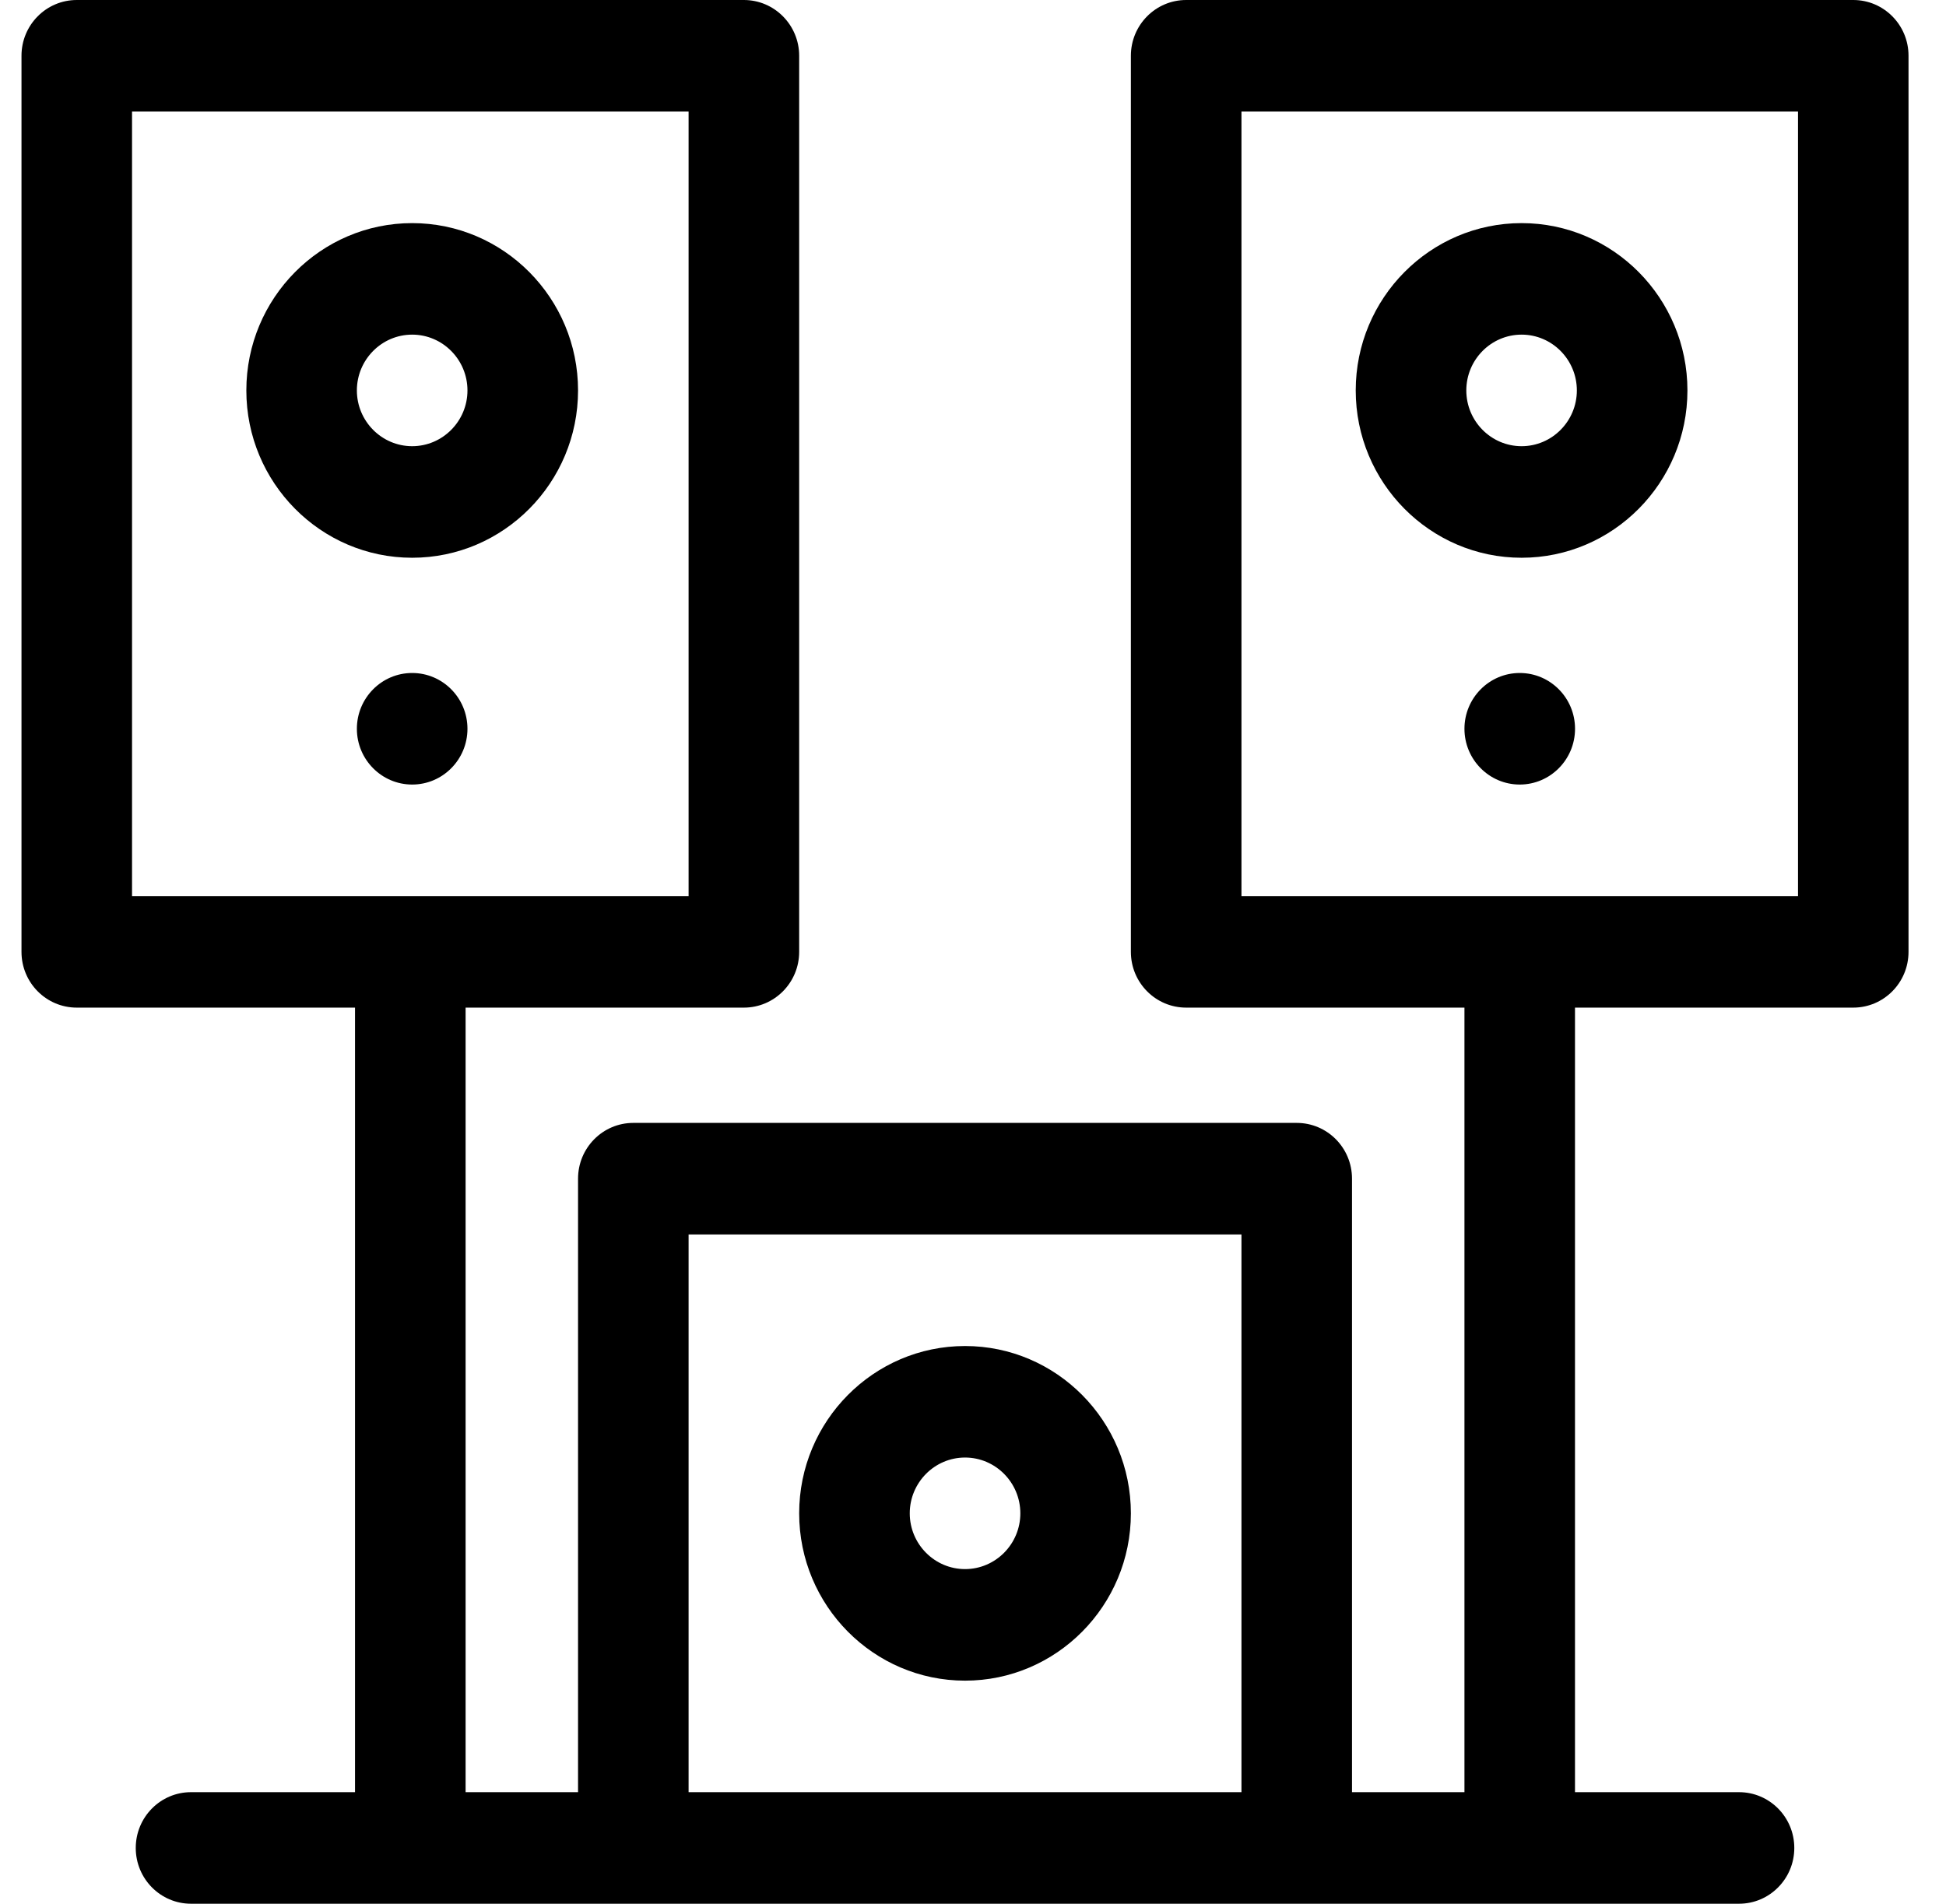
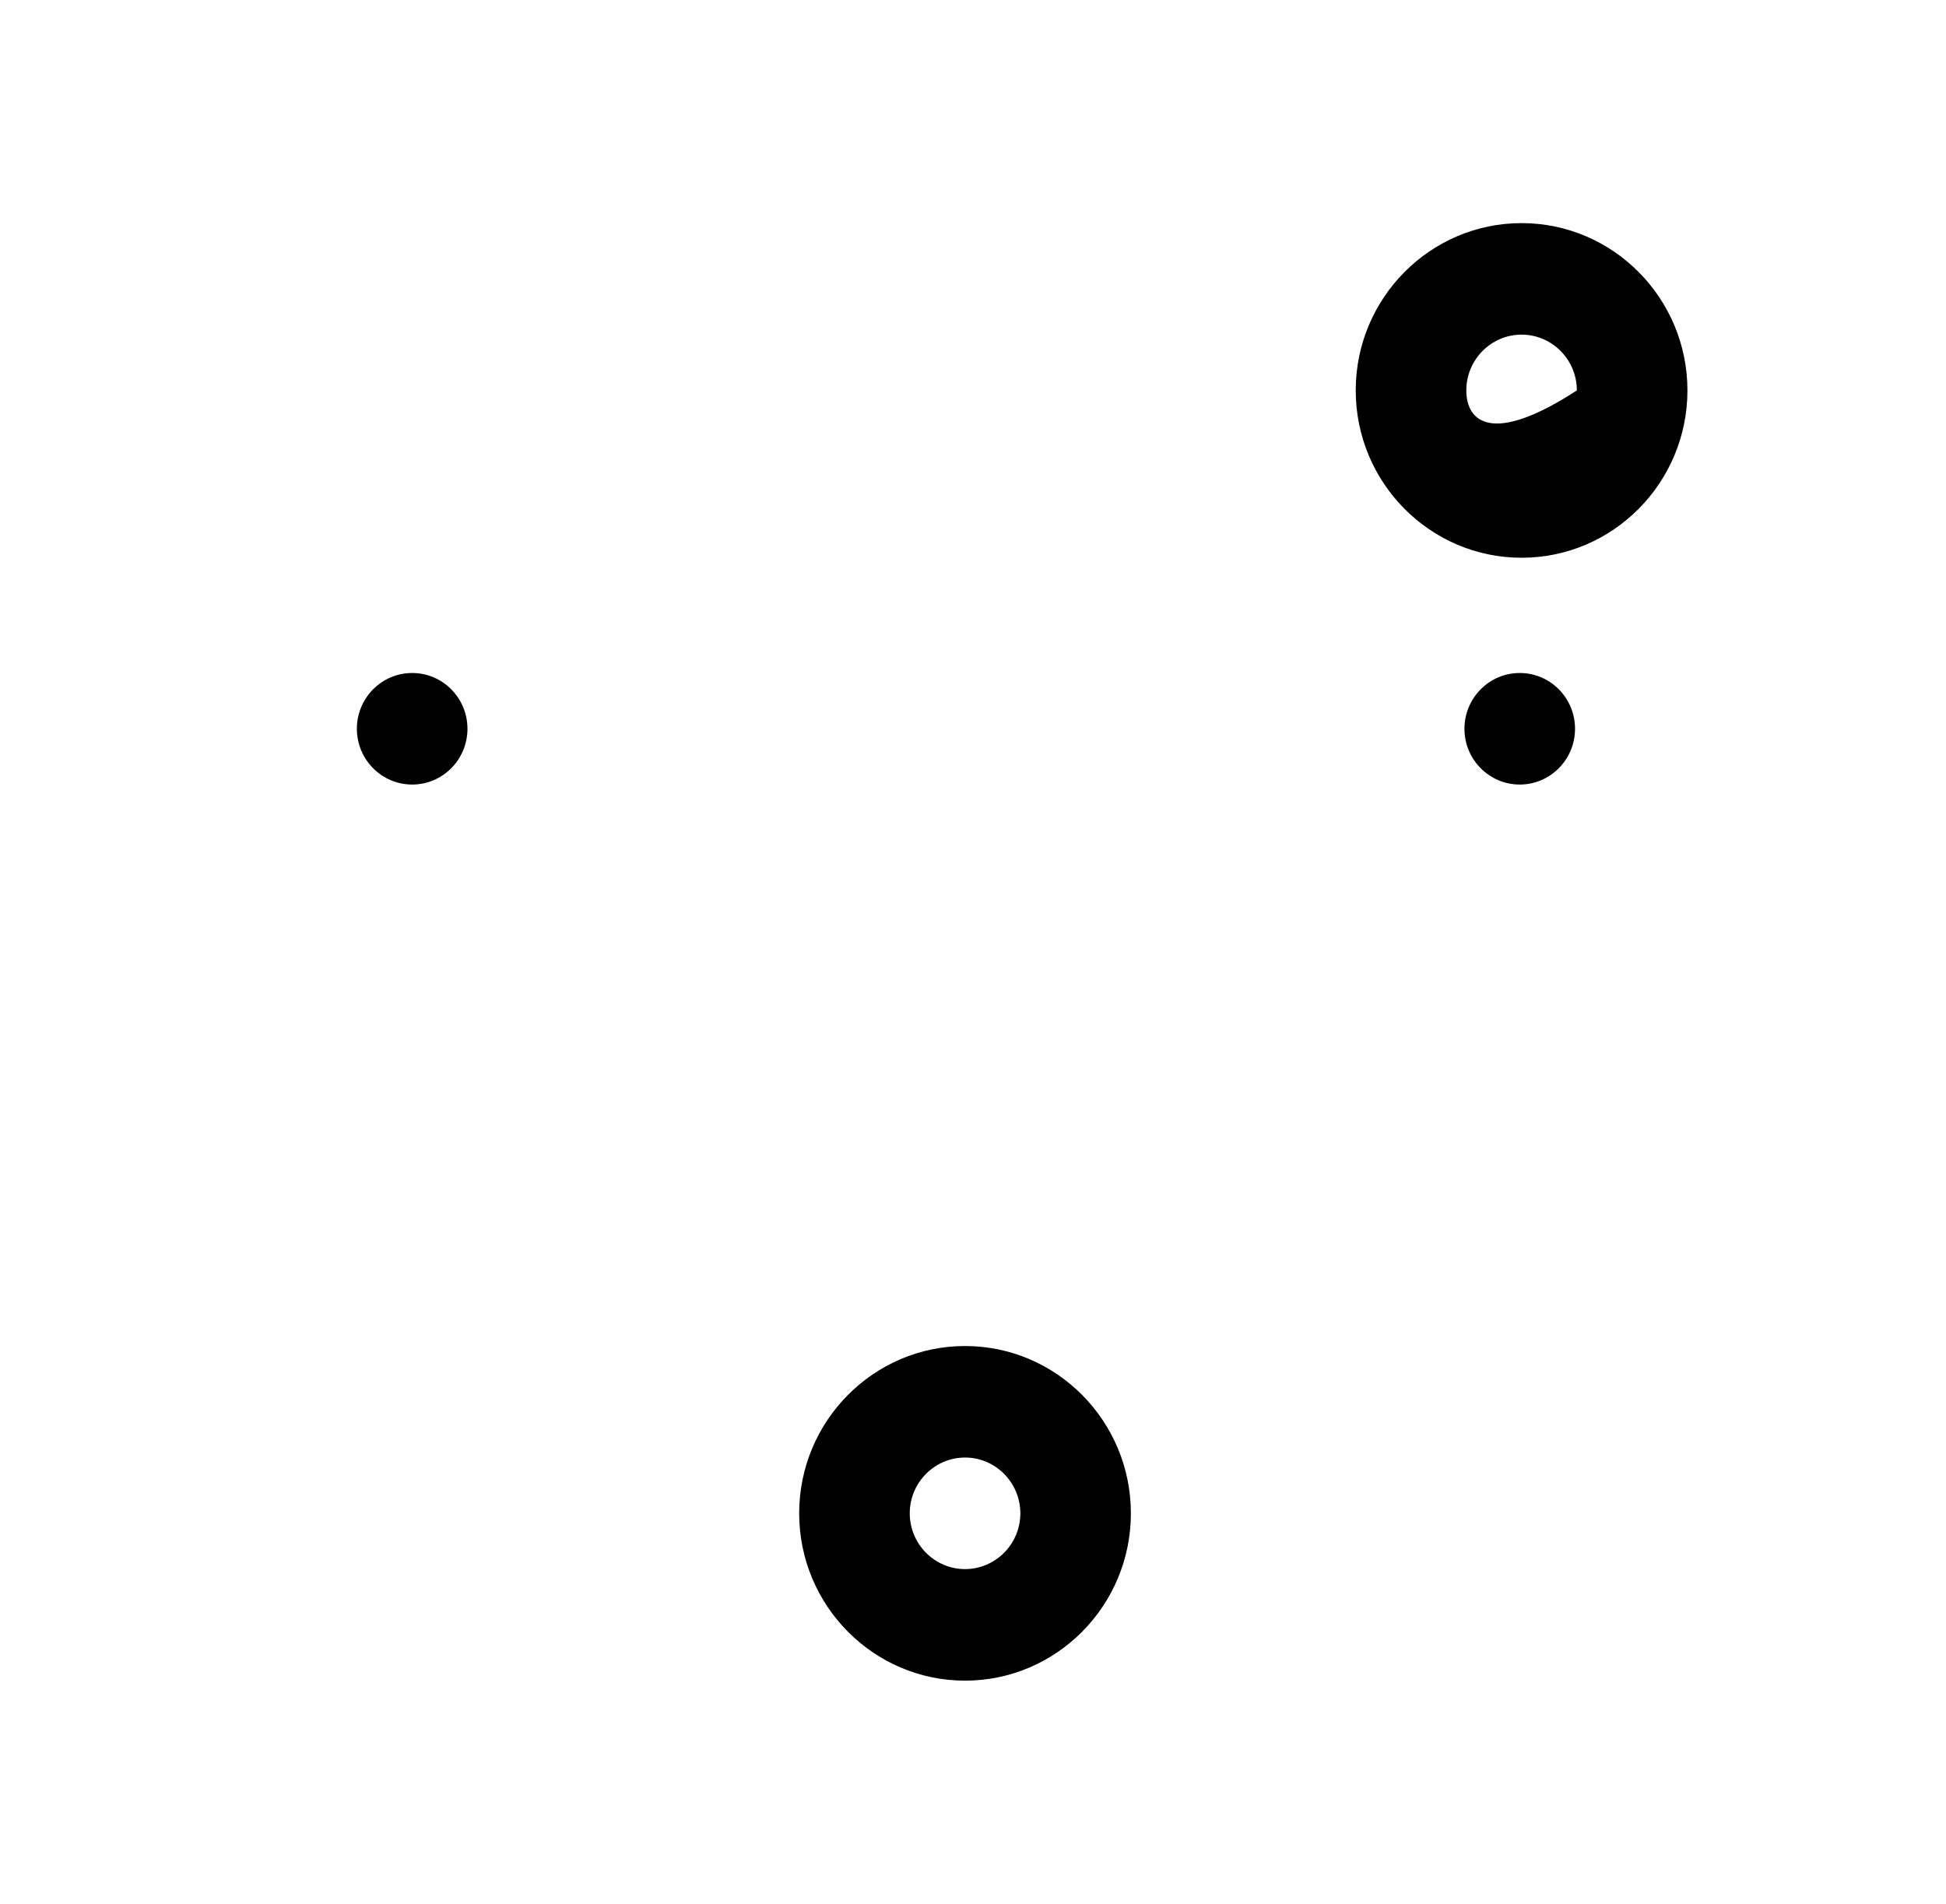
<svg xmlns="http://www.w3.org/2000/svg" width="46" height="45" viewBox="0 0 46 45" fill="none">
-   <path d="M9.743 5.274C7.581 5.274 5.823 7.048 5.823 9.229C5.823 11.41 7.581 13.184 9.743 13.184C11.905 13.184 13.664 11.41 13.664 9.229C13.664 7.048 11.905 5.274 9.743 5.274ZM9.743 10.547C9.023 10.547 8.436 9.955 8.436 9.229C8.436 8.502 9.023 7.91 9.743 7.91C10.463 7.91 11.05 8.502 11.05 9.229C11.05 9.955 10.463 10.547 9.743 10.547Z" fill="black" />
  <path d="M22.812 31.817C20.65 31.817 18.891 33.591 18.891 35.772C18.891 37.953 20.65 39.727 22.812 39.727C24.974 39.727 26.732 37.953 26.732 35.772C26.732 33.591 24.974 31.817 22.812 31.817ZM22.812 37.09C22.092 37.09 21.505 36.498 21.505 35.772C21.505 35.045 22.092 34.453 22.812 34.453C23.532 34.453 24.119 35.045 24.119 35.772C24.119 36.498 23.532 37.09 22.812 37.09Z" fill="black" />
-   <path d="M43.808 0H28.039C27.317 0 26.732 0.591 26.732 1.318V22.5C26.732 23.228 27.317 23.818 28.039 23.818H34.617V42.363H31.959V27.861C31.959 27.132 31.374 26.543 30.653 26.543H14.97C14.248 26.543 13.664 27.134 13.664 27.861V42.363H11.006V23.818H17.584C18.305 23.818 18.891 23.228 18.891 22.5V1.318C18.891 0.591 18.305 0 17.584 0H1.815C1.092 0 0.508 0.591 0.508 1.318V22.5C0.508 23.228 1.092 23.818 1.815 23.818H8.392V42.363H4.515C3.793 42.363 3.209 42.954 3.209 43.682C3.209 44.409 3.793 45 4.515 45H41.108C41.829 45 42.414 44.409 42.414 43.682C42.414 42.953 41.829 42.363 41.108 42.363H37.23V23.818H43.807C44.529 23.818 45.114 23.228 45.114 22.5V1.318C45.115 0.591 44.53 0 43.808 0ZM3.121 2.637H16.277V21.182H3.121V2.637ZM16.277 29.18H29.346V42.363H16.277V29.18ZM42.502 21.182H29.346V2.637H42.502V21.182Z" fill="black" />
-   <path d="M35.968 13.184C38.129 13.184 39.888 11.41 39.888 9.229C39.888 7.048 38.129 5.274 35.968 5.274C33.806 5.274 32.047 7.048 32.047 9.229C32.047 11.41 33.806 13.184 35.968 13.184ZM35.968 7.91C36.688 7.91 37.274 8.502 37.274 9.229C37.274 9.955 36.688 10.547 35.968 10.547C35.247 10.547 34.661 9.955 34.661 9.229C34.661 8.502 35.247 7.91 35.968 7.91Z" fill="black" />
+   <path d="M35.968 13.184C38.129 13.184 39.888 11.41 39.888 9.229C39.888 7.048 38.129 5.274 35.968 5.274C33.806 5.274 32.047 7.048 32.047 9.229C32.047 11.41 33.806 13.184 35.968 13.184ZM35.968 7.91C36.688 7.91 37.274 8.502 37.274 9.229C35.247 10.547 34.661 9.955 34.661 9.229C34.661 8.502 35.247 7.91 35.968 7.91Z" fill="black" />
  <path d="M37.231 17.227C37.231 17.954 36.645 18.545 35.924 18.545C35.203 18.545 34.617 17.954 34.617 17.227C34.617 16.499 35.203 15.908 35.924 15.908C36.647 15.908 37.231 16.499 37.231 17.227Z" fill="black" />
  <path d="M11.05 17.227C11.05 17.954 10.465 18.545 9.743 18.545C9.022 18.545 8.436 17.954 8.436 17.227C8.436 16.499 9.022 15.908 9.743 15.908C10.465 15.908 11.05 16.499 11.05 17.227Z" fill="black" />
</svg>